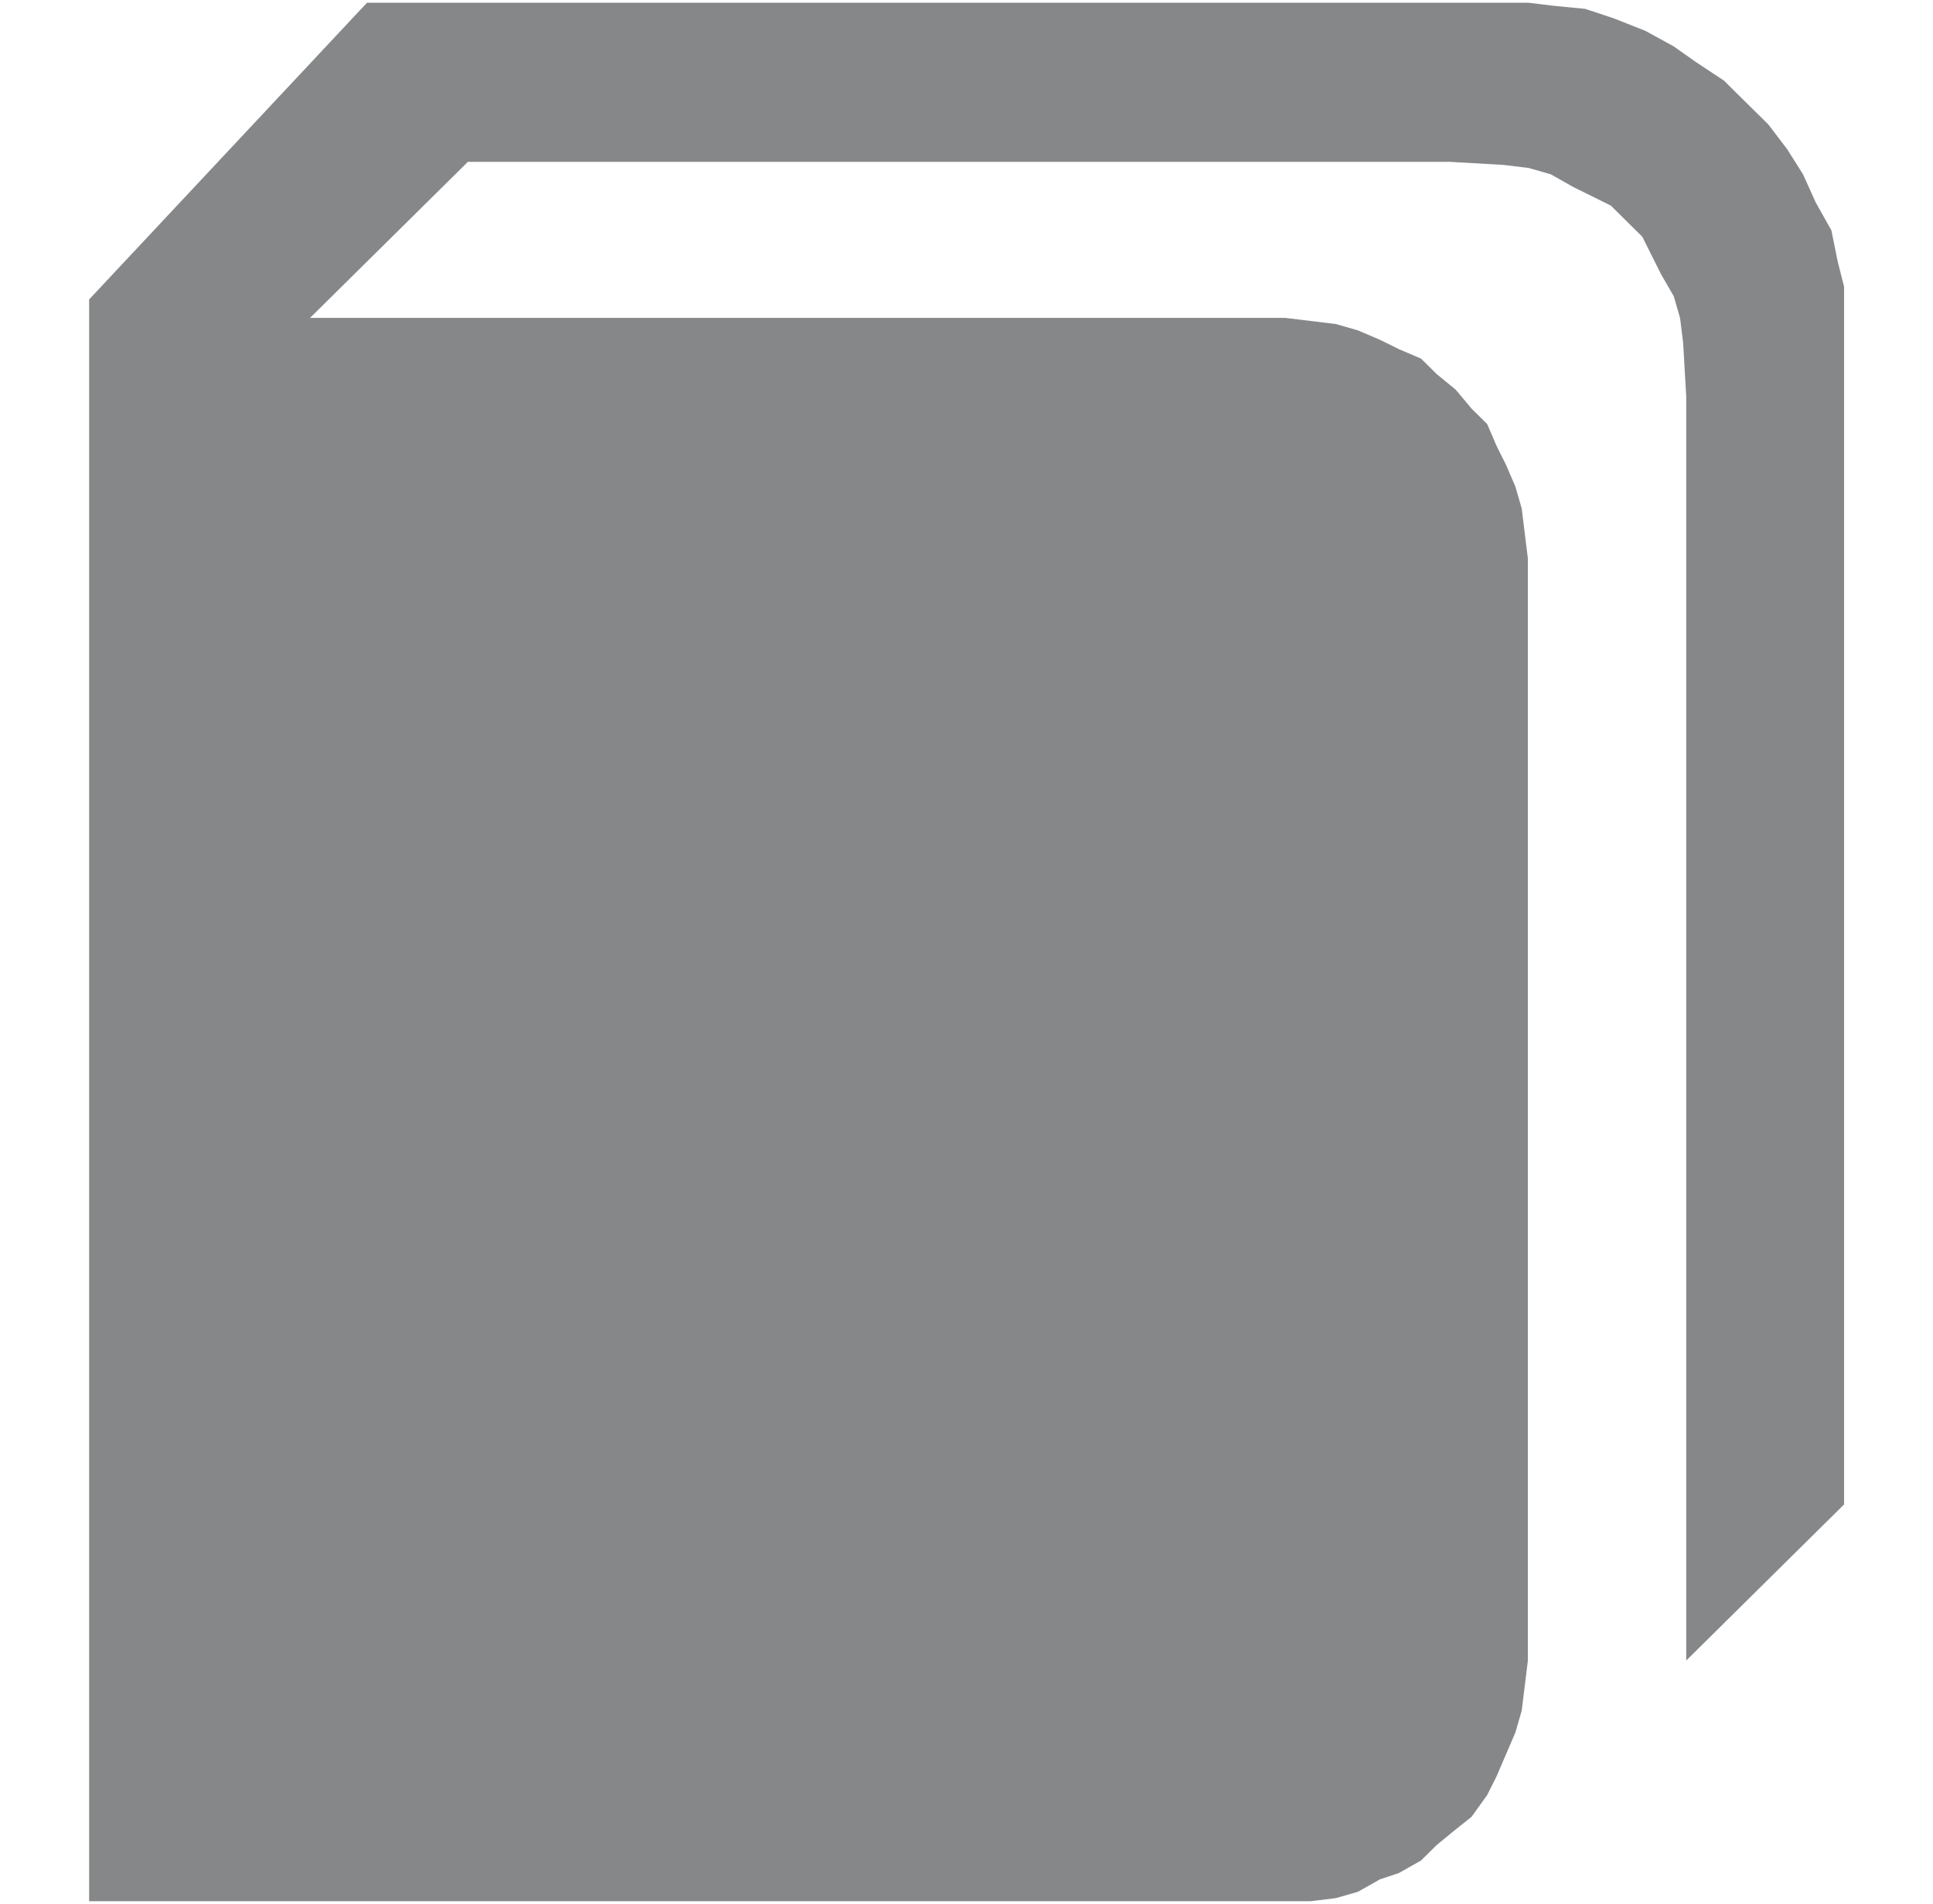
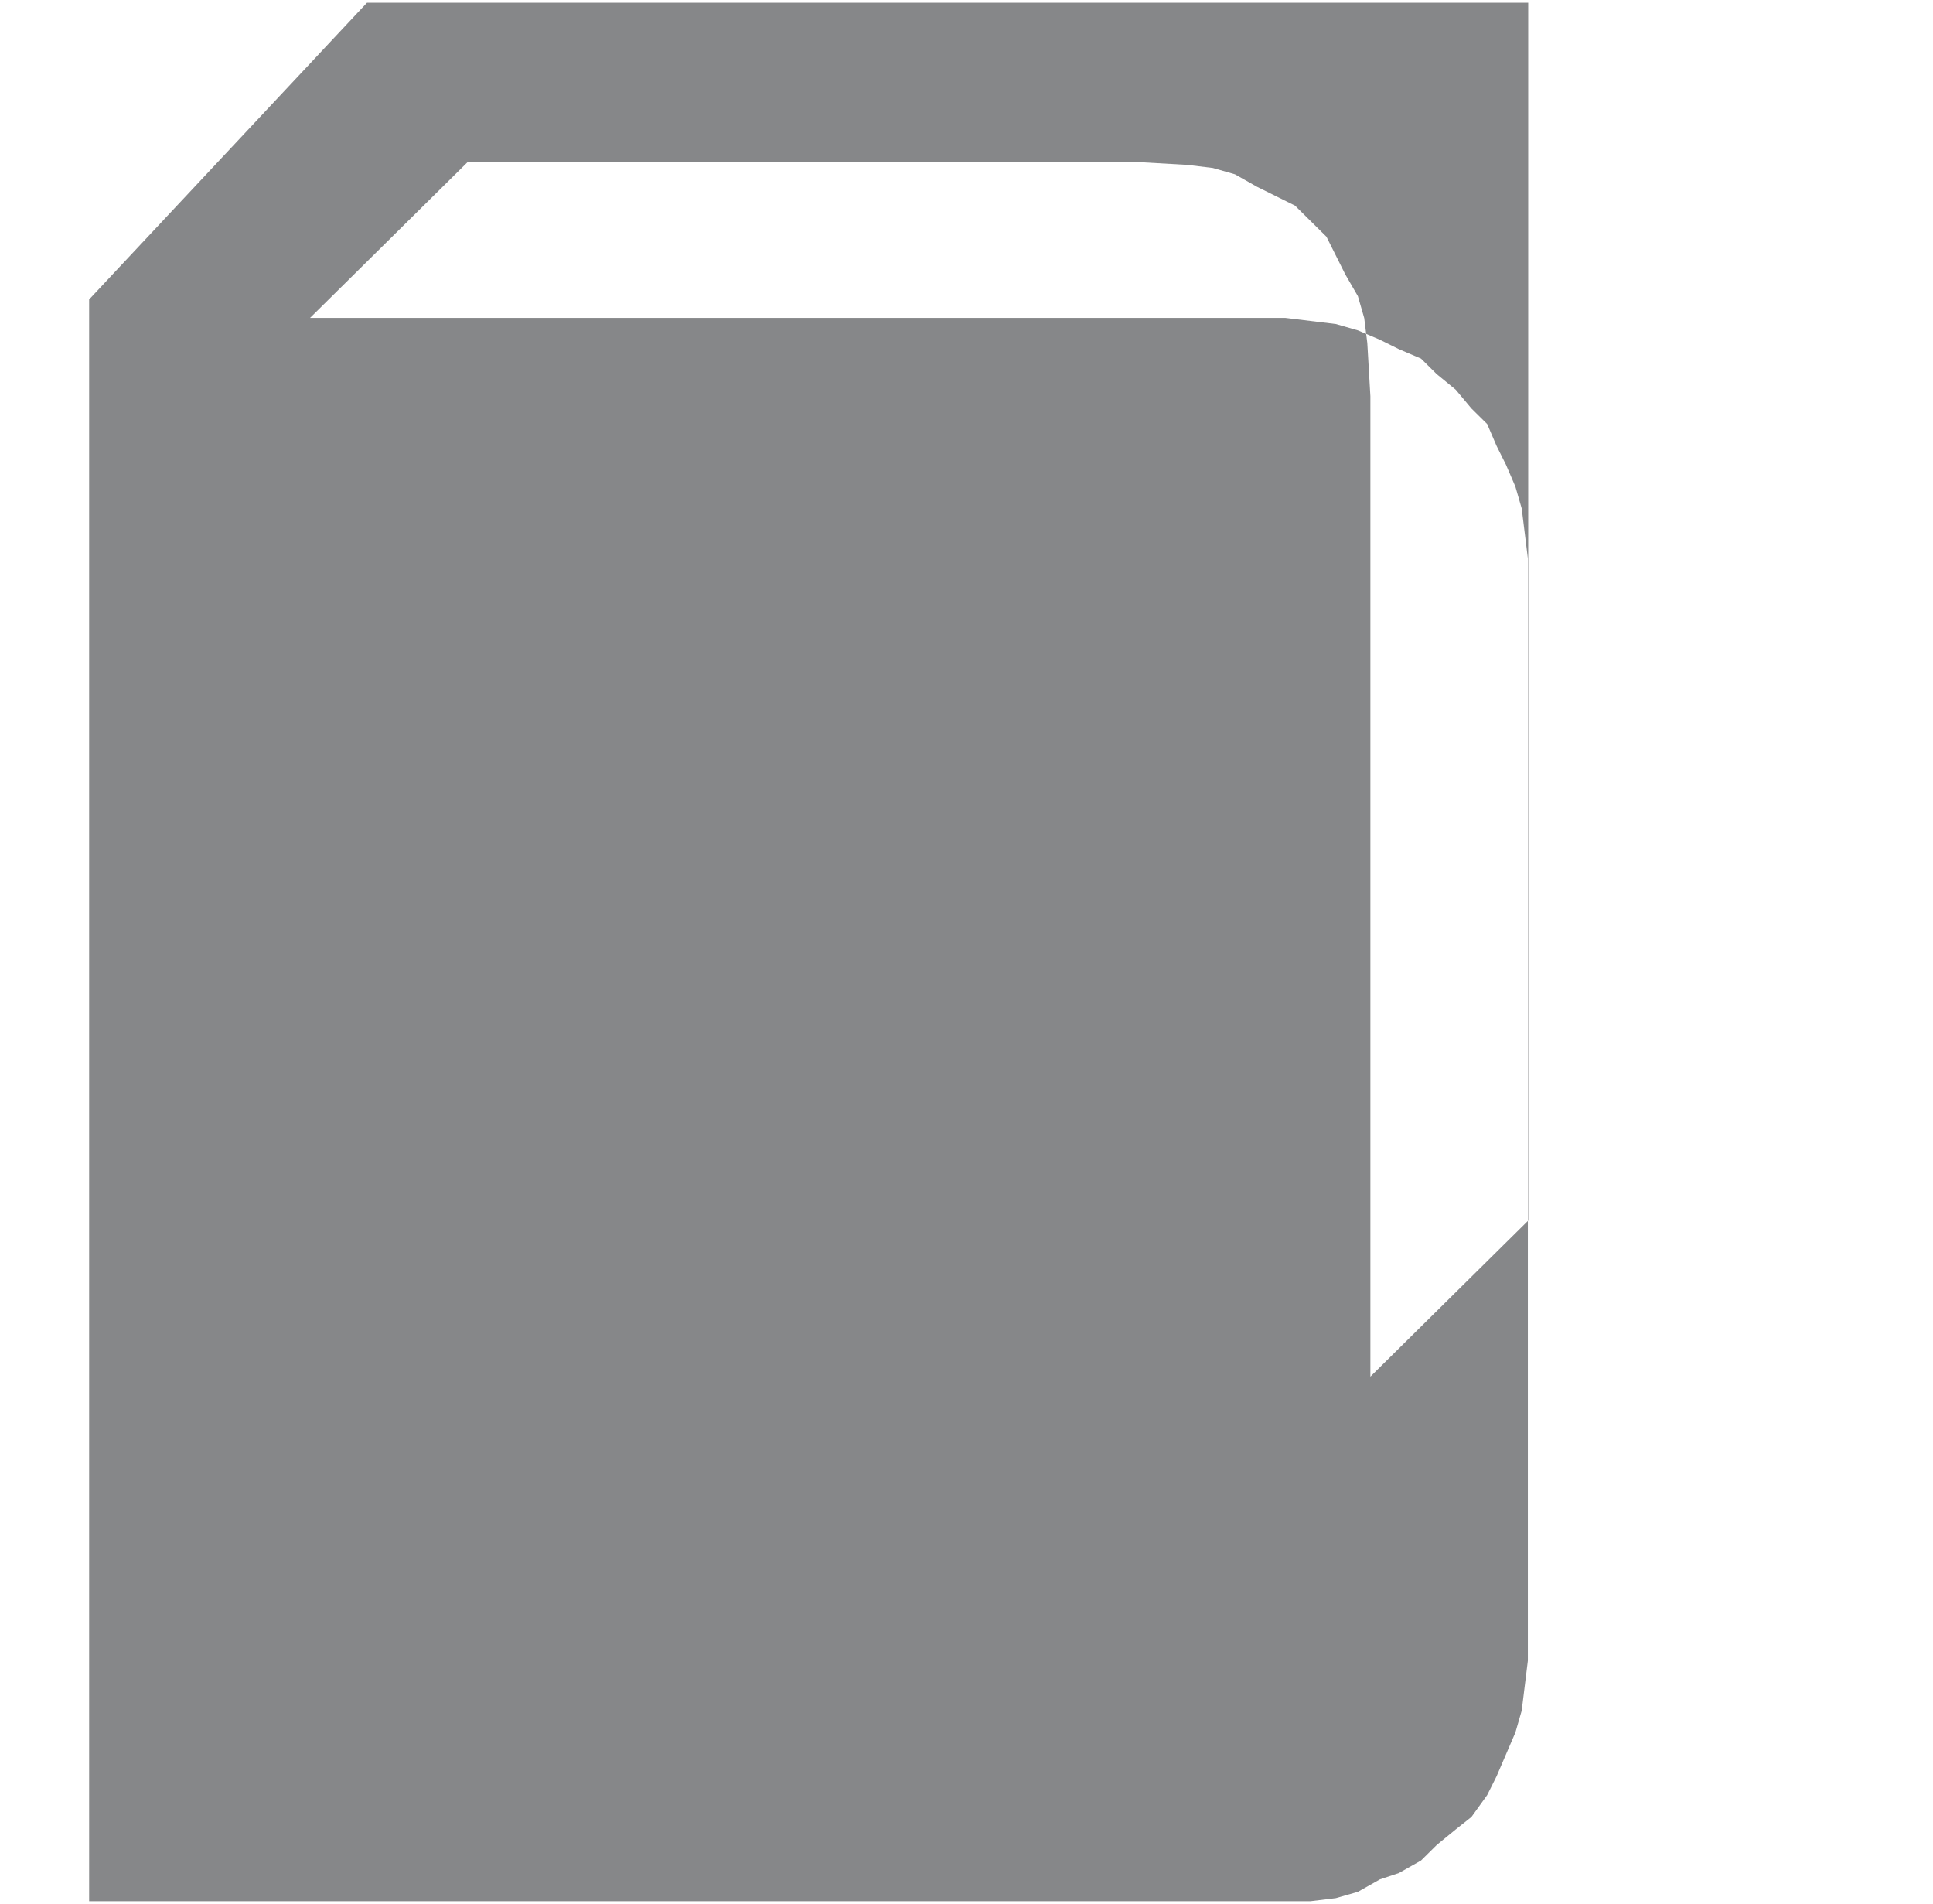
<svg xmlns="http://www.w3.org/2000/svg" id="Calque_7" data-name="Calque 7" viewBox="0 0 106.92 105.31">
  <defs>
    <style>
      .cls-1 {
        fill: #868789;
        fill-rule: evenodd;
        stroke-width: 0px;
      }
    </style>
  </defs>
-   <path class="cls-1" d="m84.53.15h0l1.4.17,1.75.17,1.57.52,1.75.69,1.57.86,1.22.86,1.57,1.04,1.05,1.04,1.4,1.38,1.05,1.38.87,1.38.7,1.55.87,1.55.35,1.73.35,1.38v67.35l-8.73,8.63h0V21.91h0l-.17-2.94-.17-1.38-.35-1.21-.7-1.21-.52-1.04-.52-1.04-.87-.86-.87-.86-1.05-.52-1.05-.52-1.22-.69-1.22-.35-1.4-.17-2.97-.17H25.88l-8.73,8.63h53.94l1.4.17,1.4.17,1.22.35,1.22.52,1.05.52,1.22.52.87.86,1.05.86.87,1.04.87.86.52,1.21.52,1.04.52,1.21.35,1.21.17,1.38.17,1.38v60.96h0l-.17,1.38-.17,1.38-.35,1.21-.52,1.21-.52,1.21-.52,1.04-.87,1.21-.87.69-1.05.86-.87.86-1.22.69-1.05.35-1.22.69-1.22.35-1.4.17H4.93V16.56L20.3.15h64.24Z" />
+   <path class="cls-1" d="m84.53.15h0v67.35l-8.73,8.63h0V21.91h0l-.17-2.94-.17-1.38-.35-1.21-.7-1.21-.52-1.04-.52-1.04-.87-.86-.87-.86-1.05-.52-1.05-.52-1.22-.69-1.22-.35-1.4-.17-2.97-.17H25.88l-8.73,8.63h53.94l1.4.17,1.4.17,1.22.35,1.22.52,1.05.52,1.22.52.87.86,1.05.86.87,1.04.87.86.52,1.21.52,1.04.52,1.21.35,1.21.17,1.38.17,1.38v60.96h0l-.17,1.38-.17,1.38-.35,1.21-.52,1.21-.52,1.21-.52,1.04-.87,1.21-.87.69-1.05.86-.87.86-1.22.69-1.05.35-1.22.69-1.22.35-1.4.17H4.93V16.56L20.3.15h64.24Z" />
</svg>